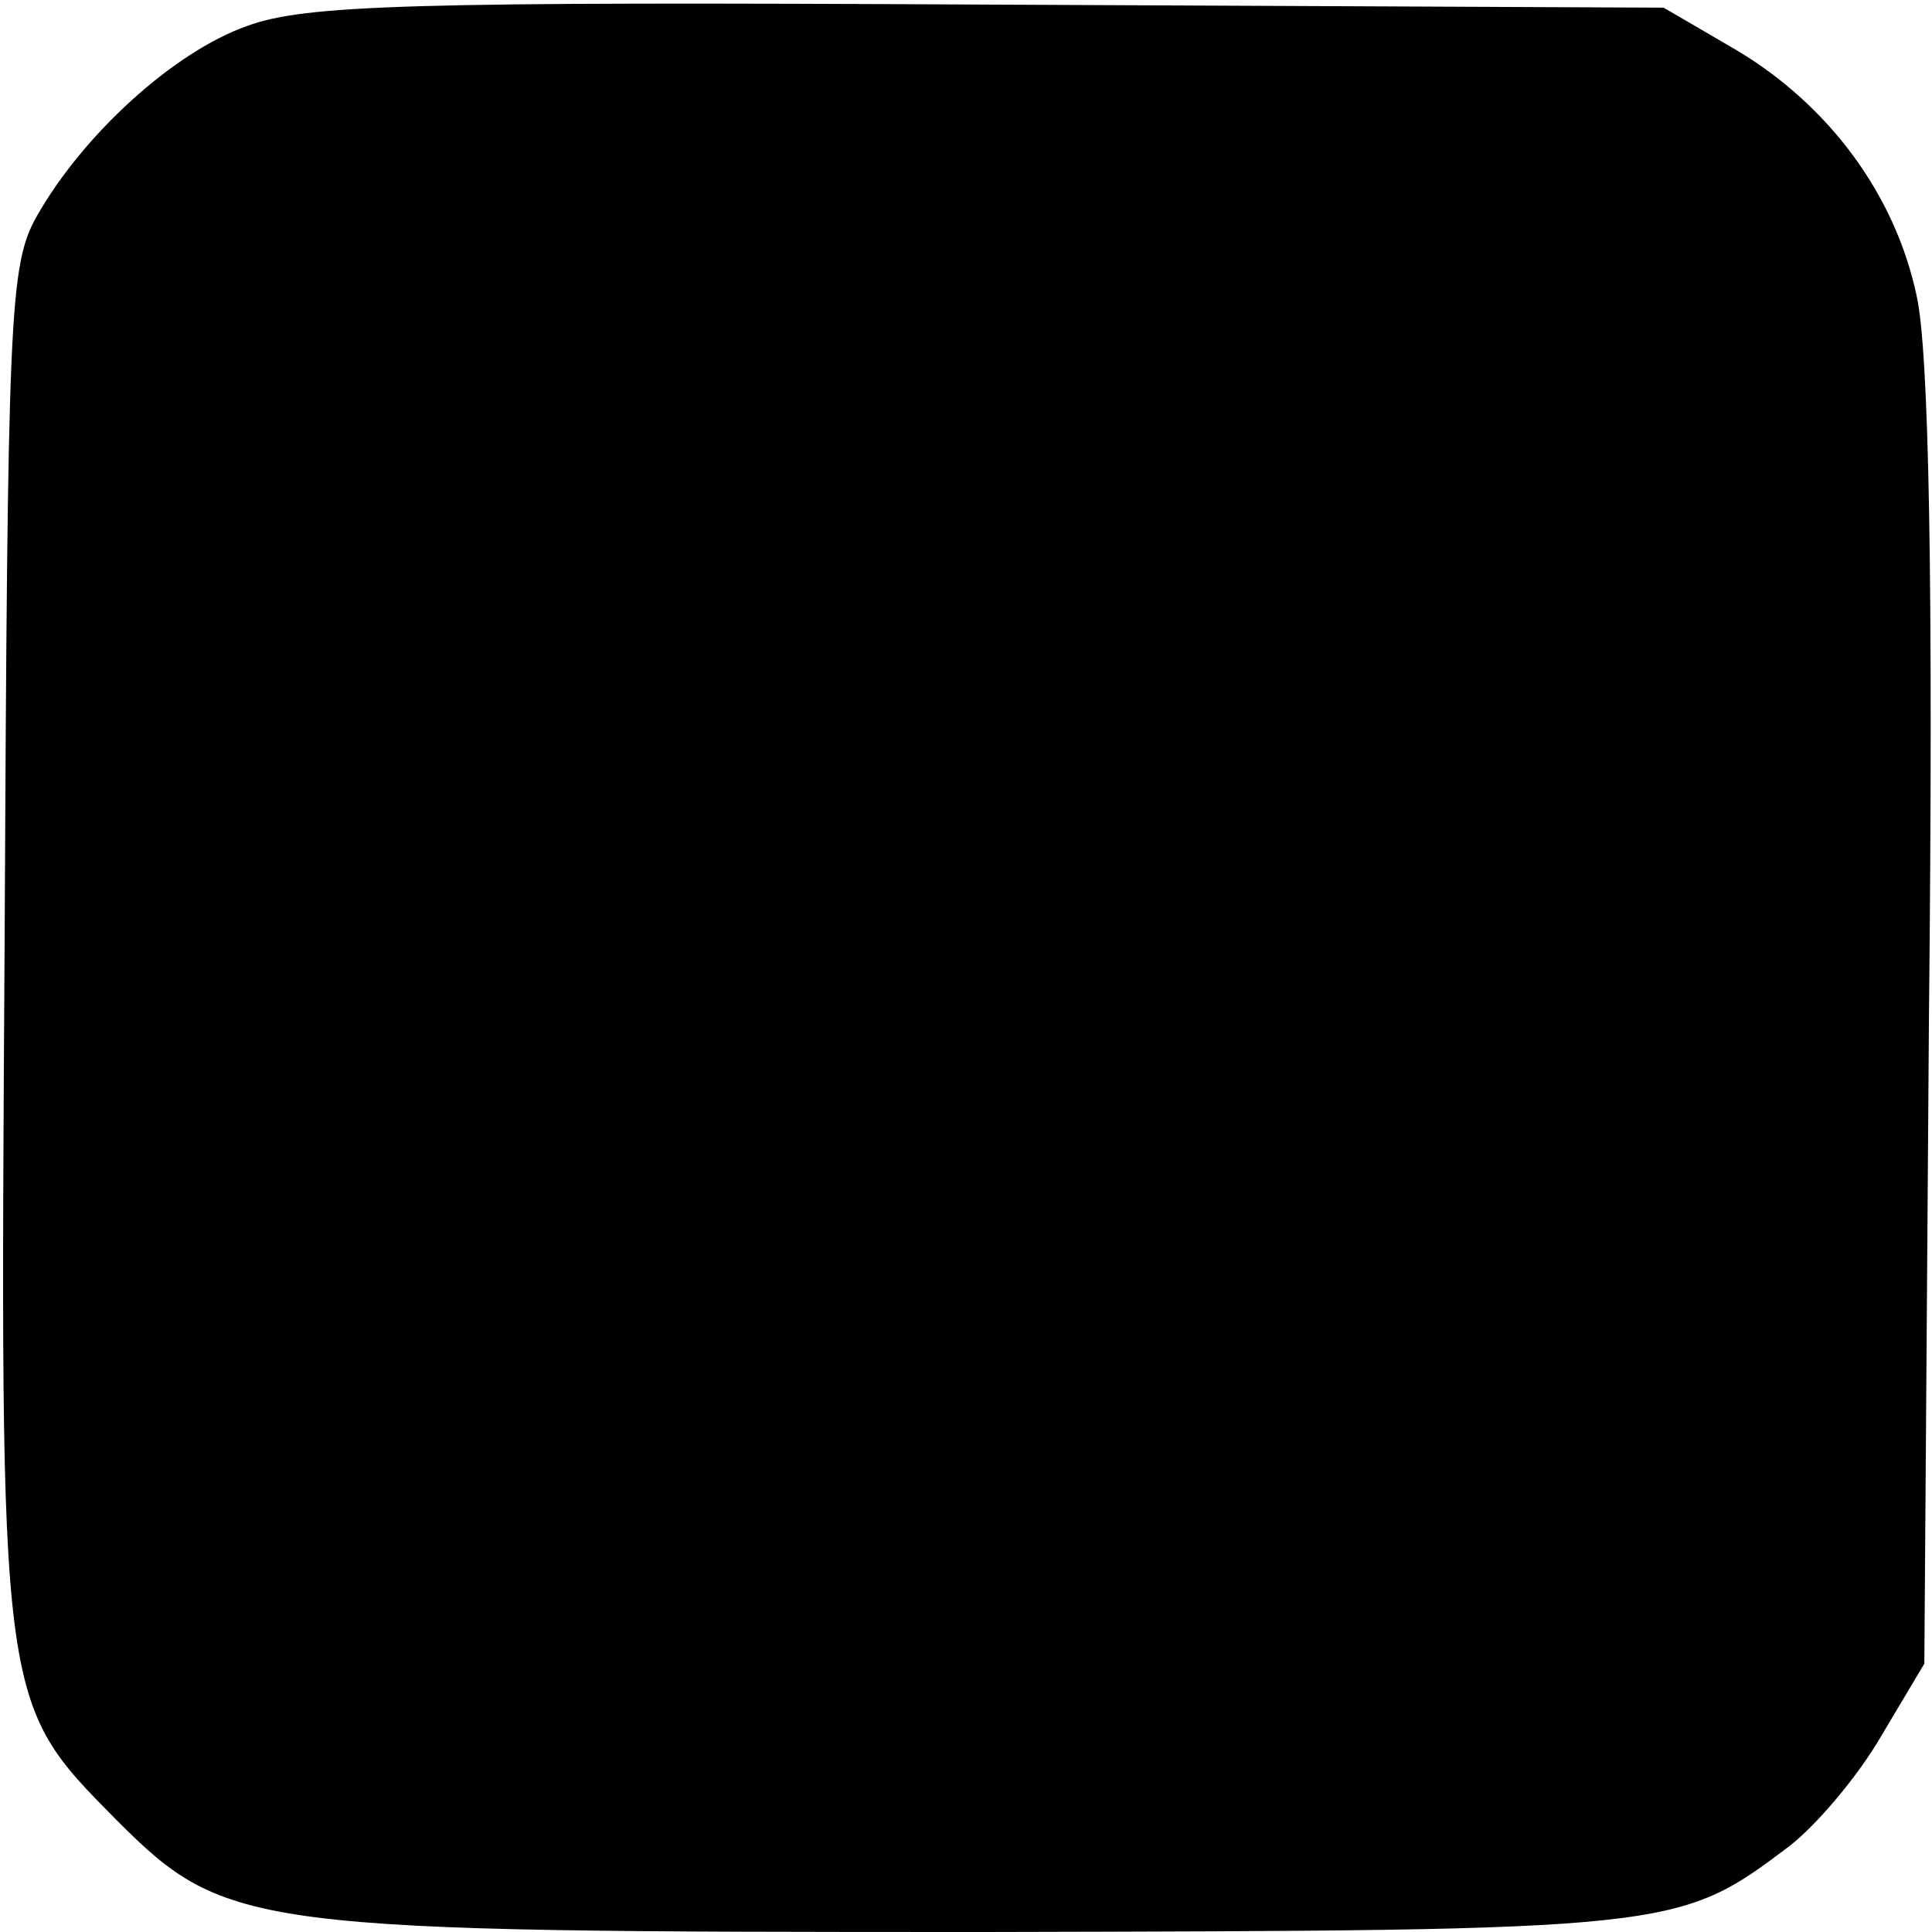
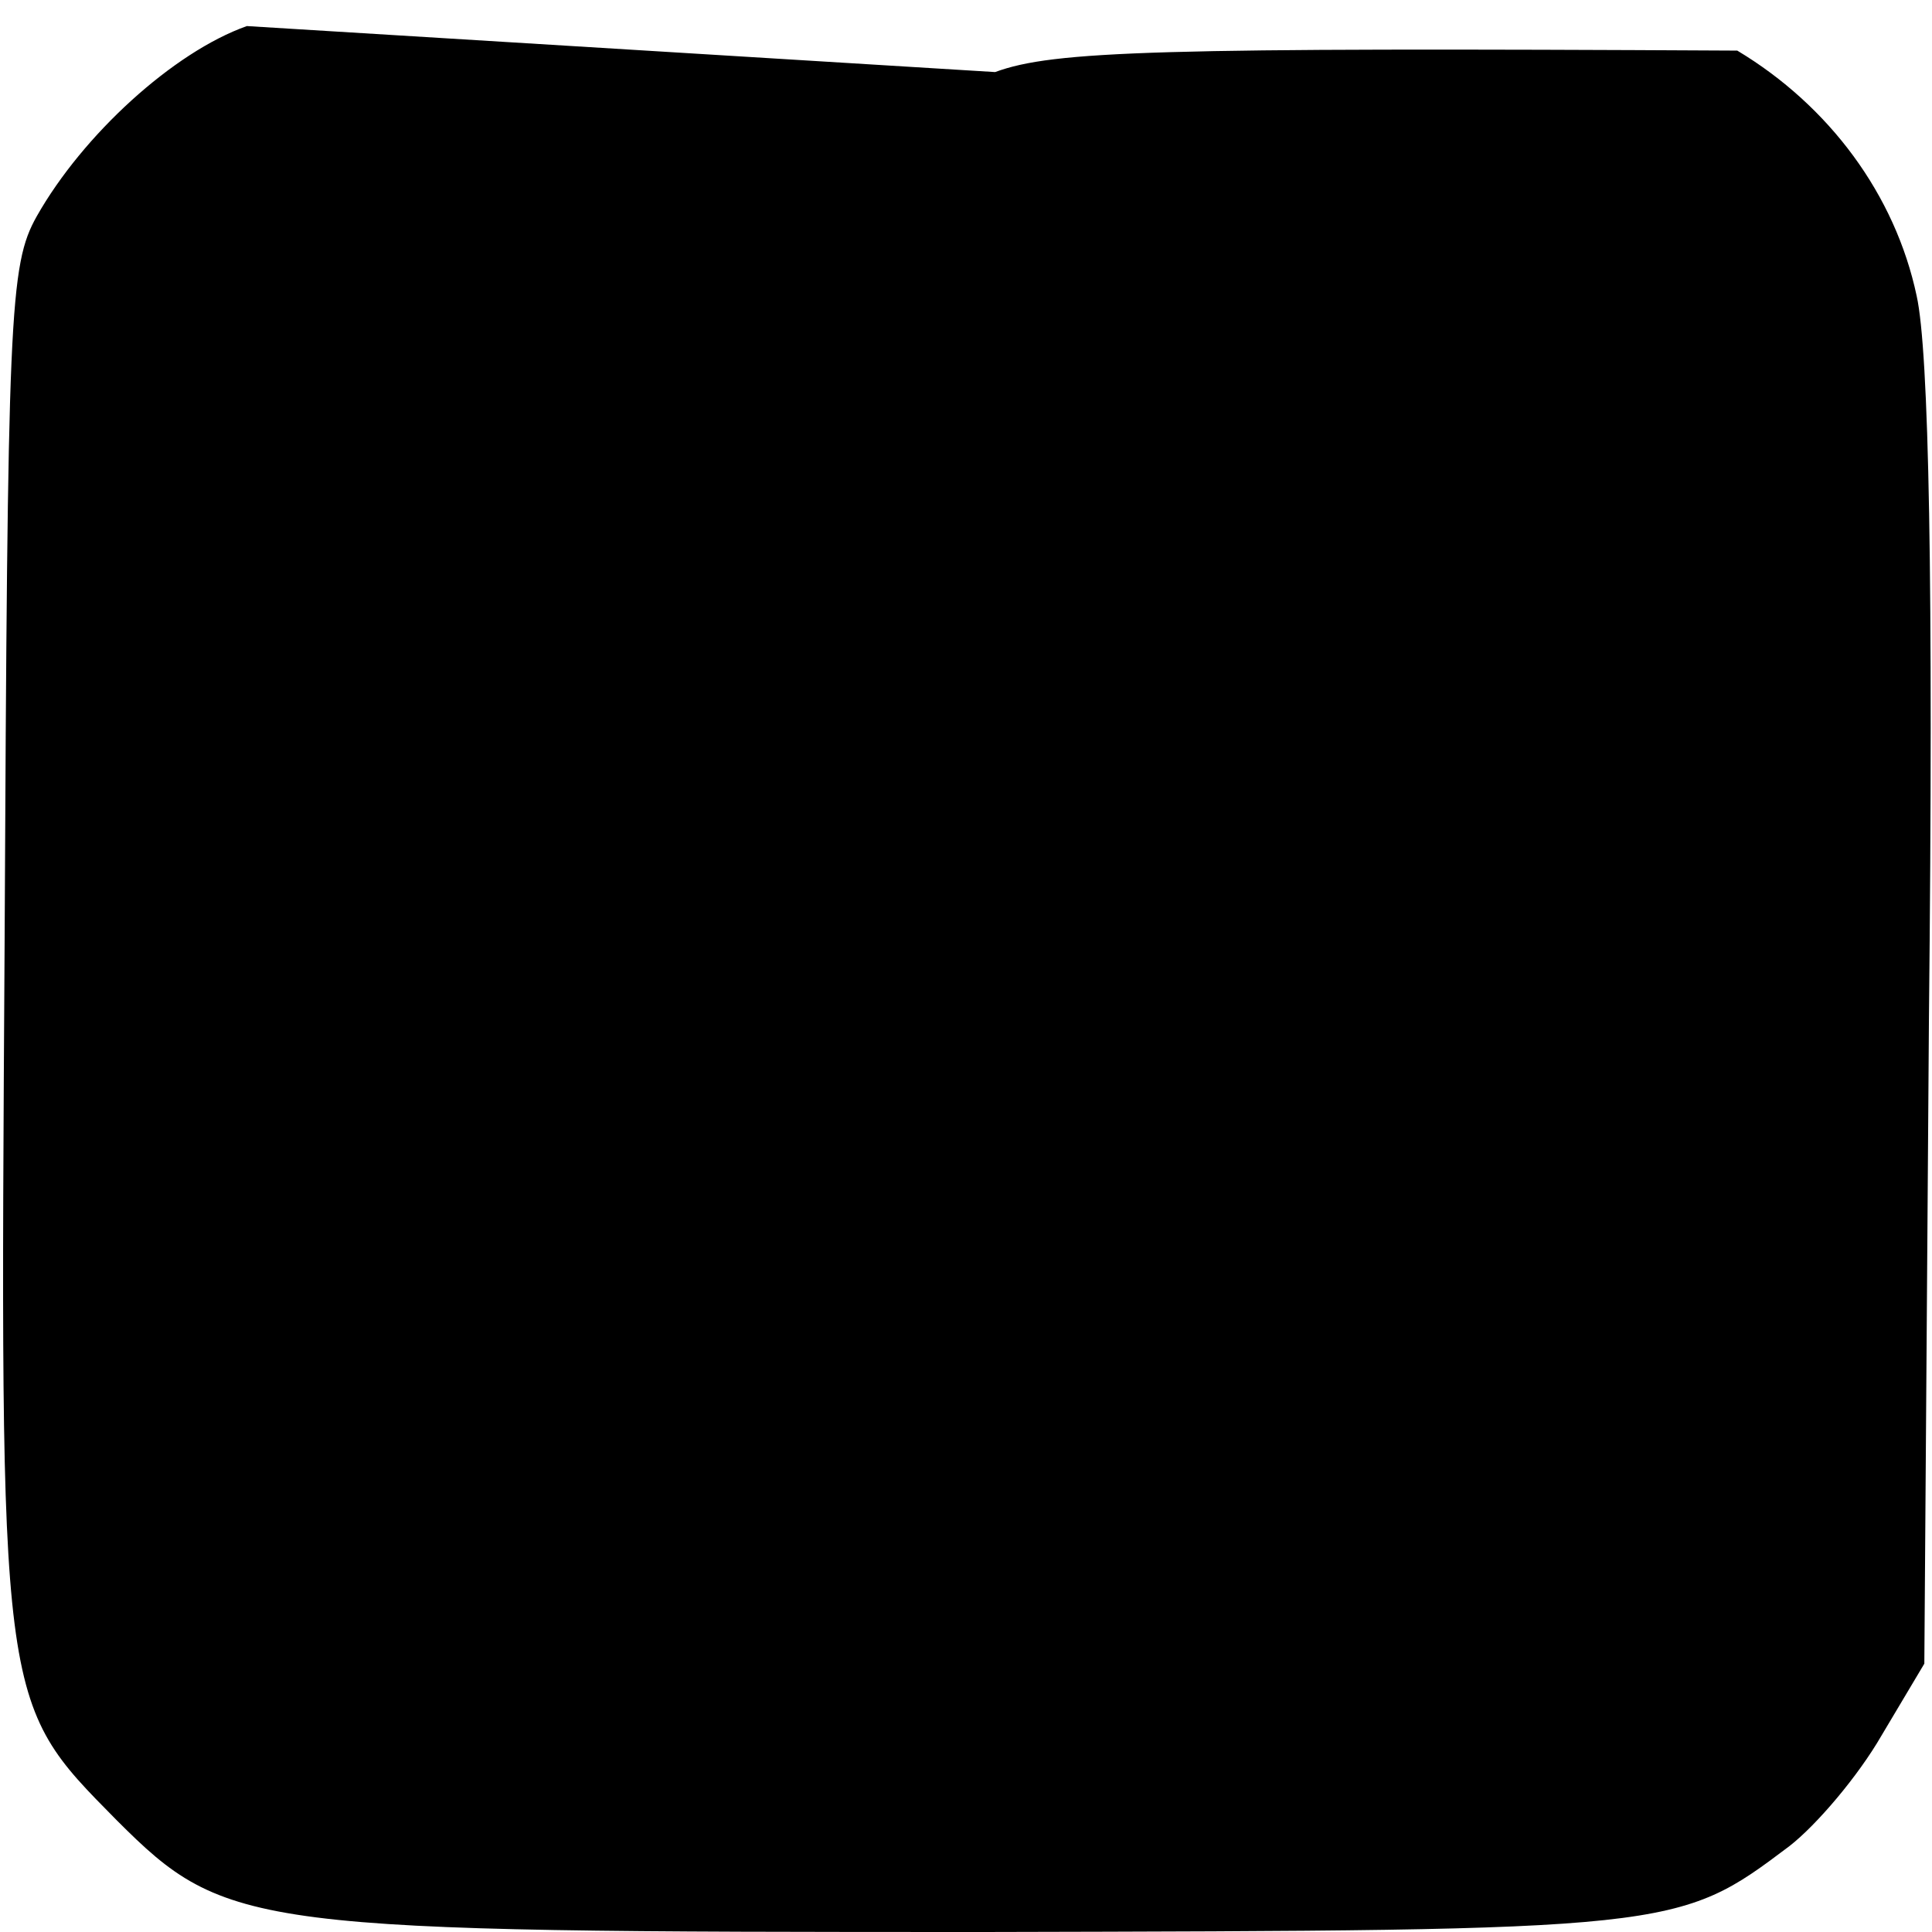
<svg xmlns="http://www.w3.org/2000/svg" version="1.0" width="126pt" height="126pt" viewBox="0 0 126 126" preserveAspectRatio="xMidYMid meet">
  <g transform="translate(0,126) scale(0.1,-0.1)" fill="#000000" stroke="none">
-     <path d="M161 1243 c-48 -17 -107 -71 -137 -124 -18 -32 -19 -63 -21 -475 -3 -498 -4 -493 73 -571 72 -72 87 -73 566 -73 451 1 452 1 525 56 18 14 45 46 60 72 l28 47 3 420 c3 287 0 436 -8 472 -14 66 -57 124 -117 160 l-48 28 -440 2 c-378 2 -446 0 -484 -14z" />
+     <path d="M161 1243 c-48 -17 -107 -71 -137 -124 -18 -32 -19 -63 -21 -475 -3 -498 -4 -493 73 -571 72 -72 87 -73 566 -73 451 1 452 1 525 56 18 14 45 46 60 72 l28 47 3 420 c3 287 0 436 -8 472 -14 66 -57 124 -117 160 c-378 2 -446 0 -484 -14z" />
  </g>
</svg>